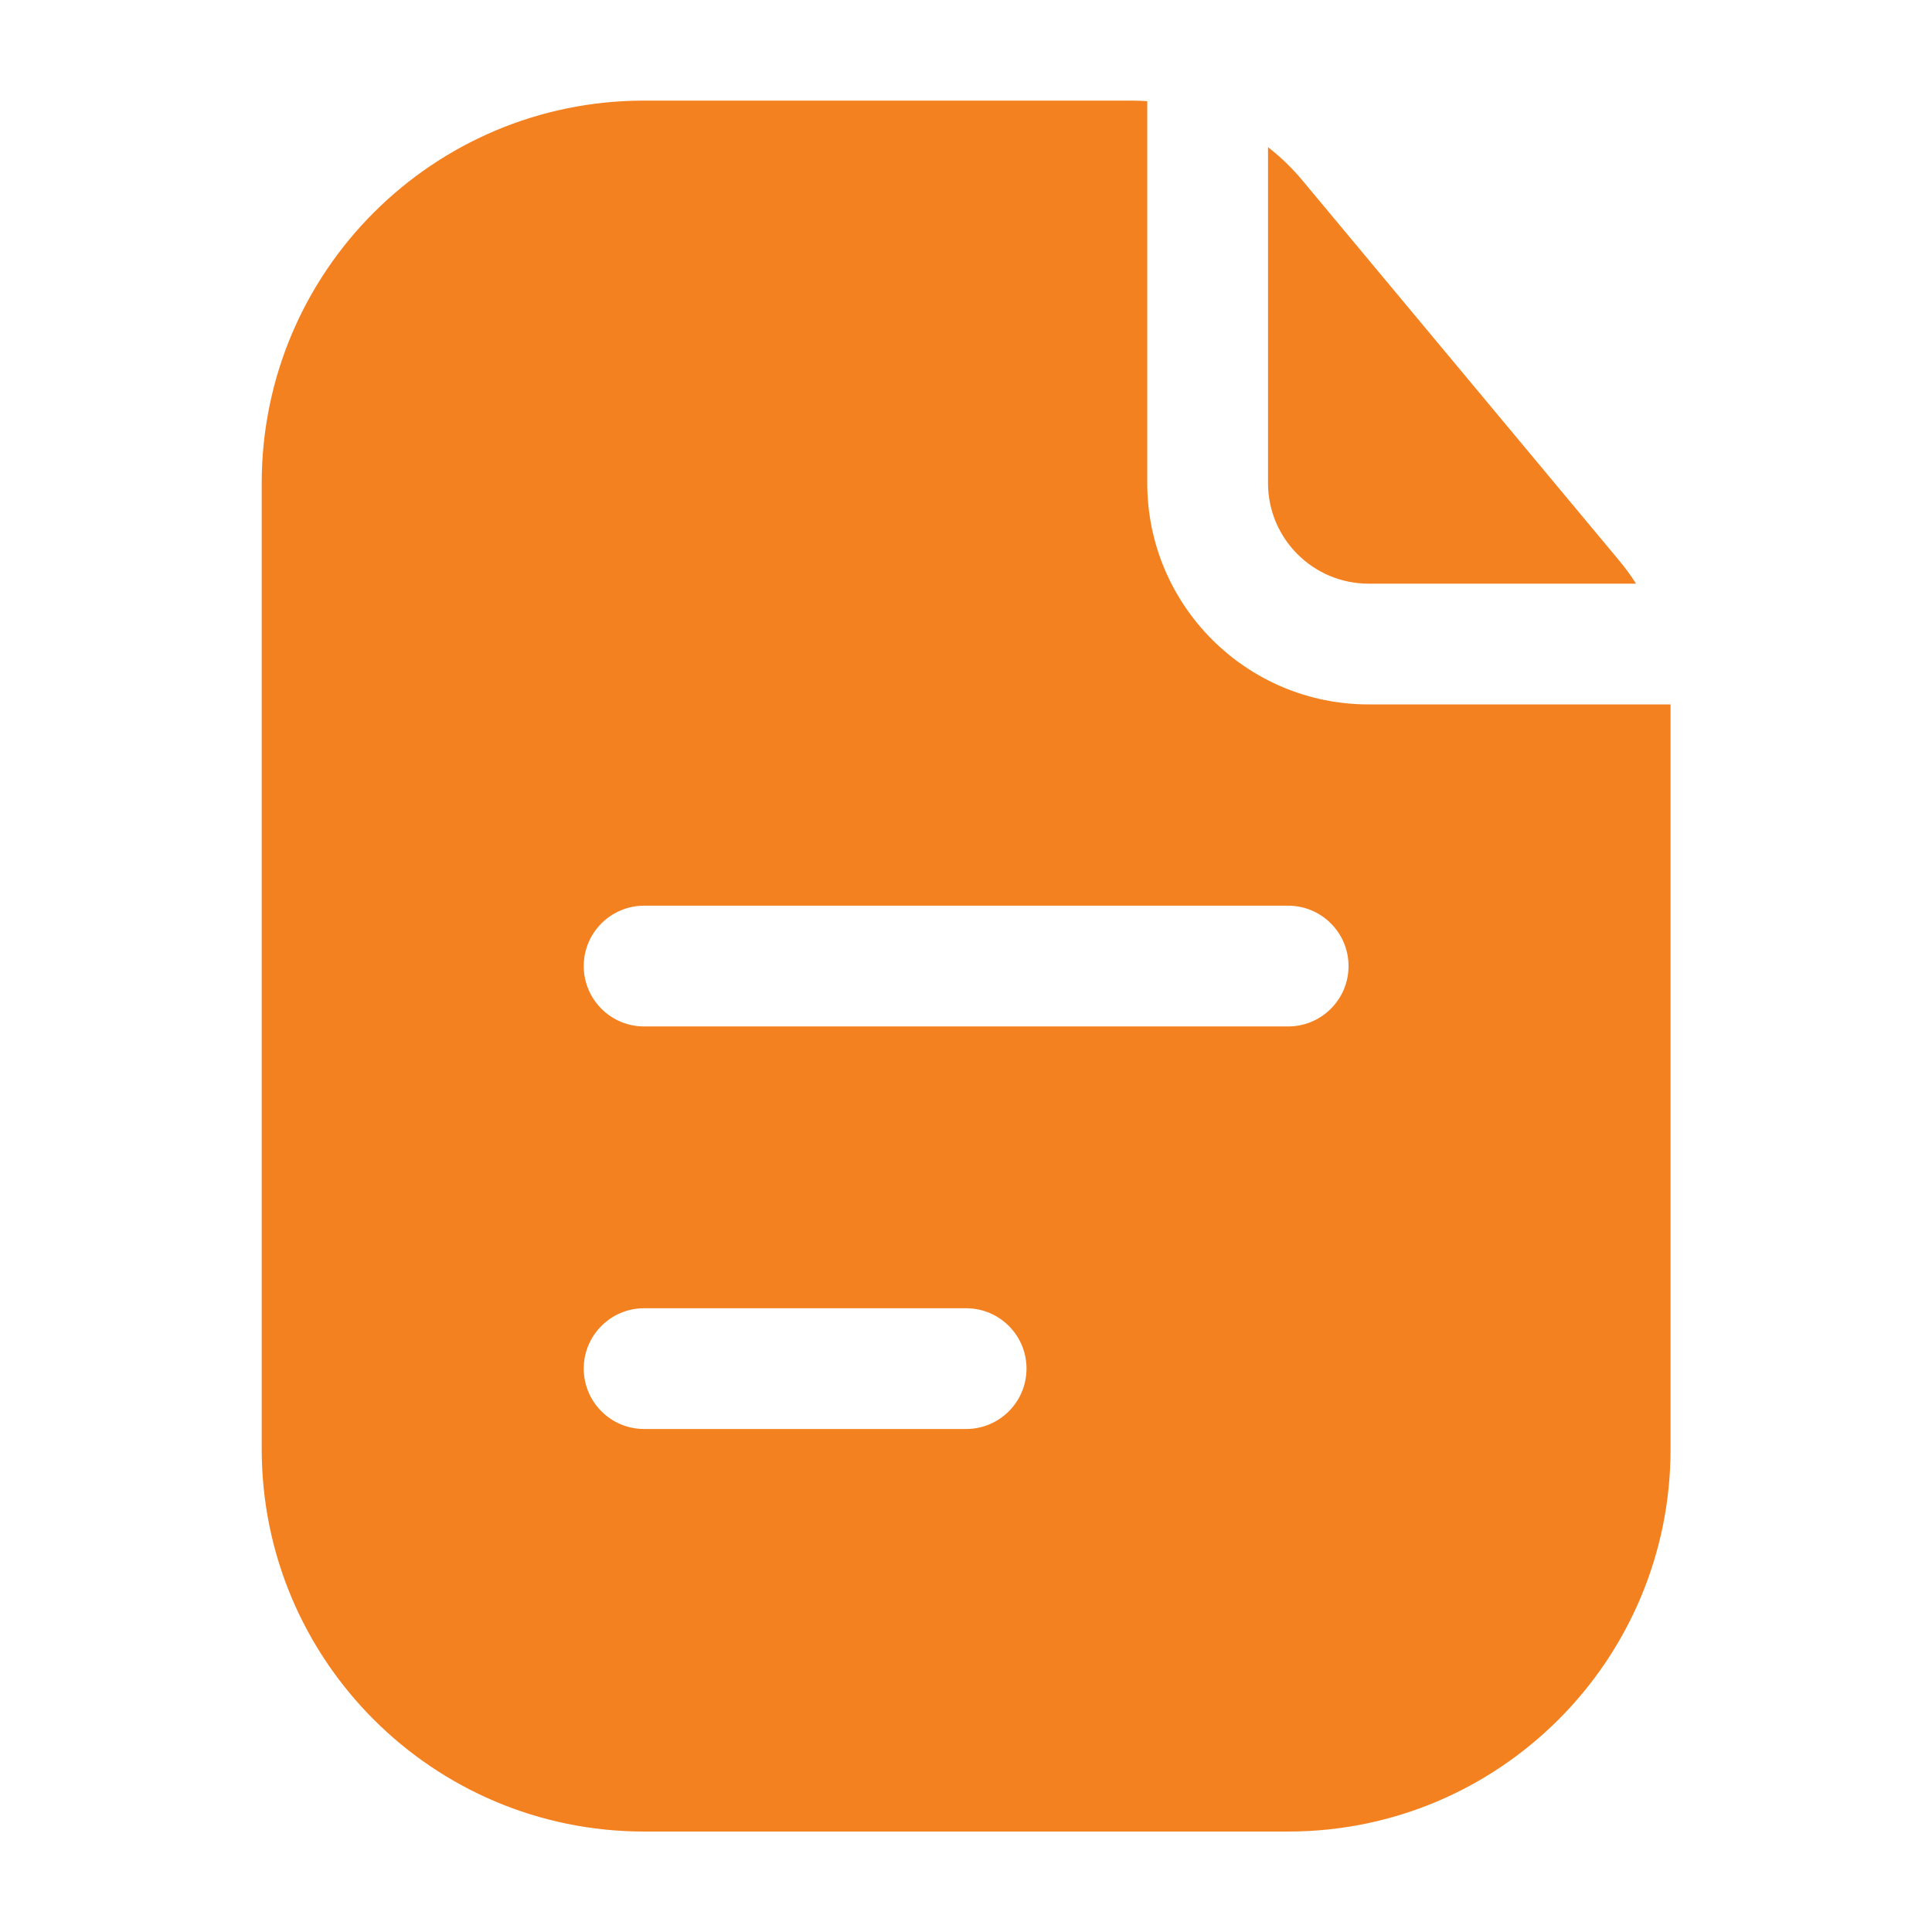
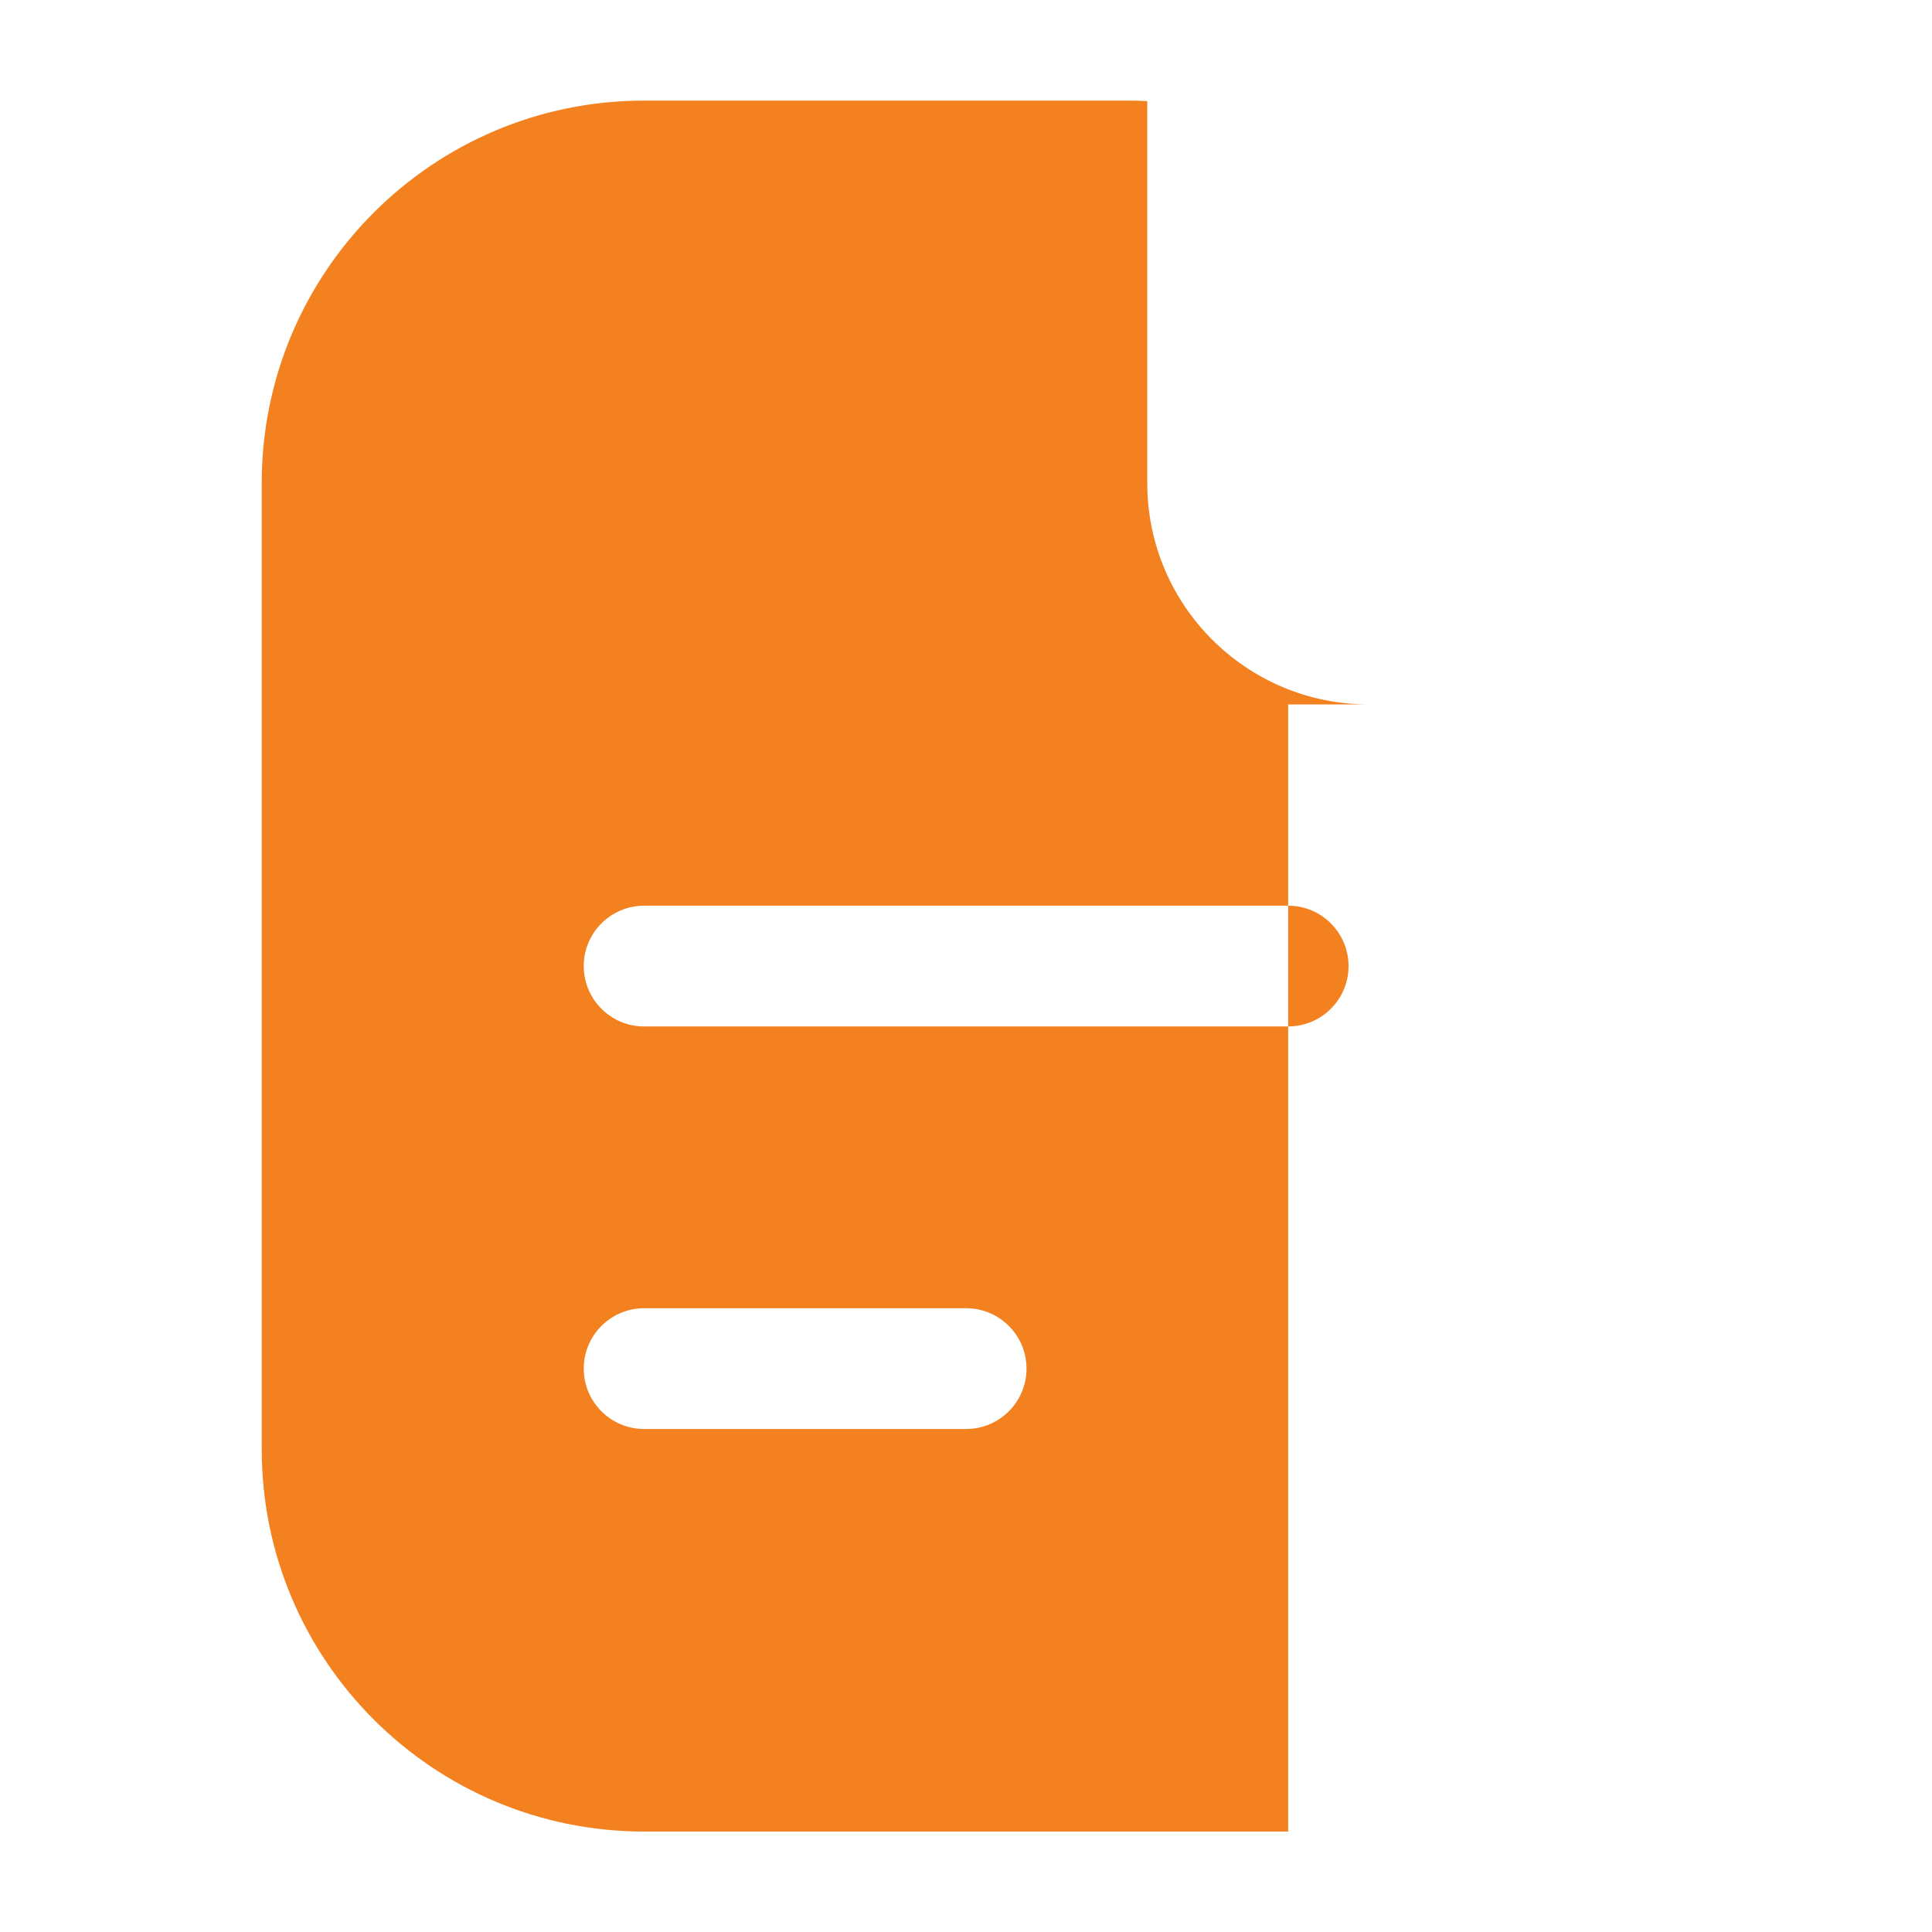
<svg xmlns="http://www.w3.org/2000/svg" width="28" height="28" viewBox="0 0 28 28" fill="none">
-   <path fill-rule="evenodd" clip-rule="evenodd" d="M16.627 1.466C16.555 1.461 16.482 1.458 16.409 1.458H9.335C6.274 1.458 3.793 3.94 3.793 7.001V21.002C3.793 24.062 6.274 26.544 9.335 26.544H18.669C21.73 26.544 24.211 24.062 24.211 21.002V10.209H19.836C18.064 10.209 16.627 8.773 16.627 7.001V1.466ZM8.46 14.001C8.46 13.518 8.852 13.126 9.335 13.126H18.669C19.152 13.126 19.544 13.518 19.544 14.001C19.544 14.484 19.152 14.876 18.669 14.876H9.335C8.852 14.876 8.46 14.484 8.46 14.001ZM9.335 18.96C8.852 18.96 8.46 19.352 8.46 19.835C8.46 20.318 8.852 20.71 9.335 20.71H14.002C14.485 20.71 14.877 20.318 14.877 19.835C14.877 19.352 14.485 18.96 14.002 18.96H9.335Z" fill="#F48120" />
-   <path d="M23.711 8.459C23.637 8.343 23.556 8.231 23.467 8.125L18.874 2.613C18.725 2.434 18.558 2.273 18.377 2.133V7.001C18.377 7.806 19.03 8.459 19.836 8.459H23.711Z" fill="#F48120" />
+   <path fill-rule="evenodd" clip-rule="evenodd" d="M16.627 1.466C16.555 1.461 16.482 1.458 16.409 1.458H9.335C6.274 1.458 3.793 3.94 3.793 7.001V21.002C3.793 24.062 6.274 26.544 9.335 26.544H18.669V10.209H19.836C18.064 10.209 16.627 8.773 16.627 7.001V1.466ZM8.46 14.001C8.46 13.518 8.852 13.126 9.335 13.126H18.669C19.152 13.126 19.544 13.518 19.544 14.001C19.544 14.484 19.152 14.876 18.669 14.876H9.335C8.852 14.876 8.46 14.484 8.46 14.001ZM9.335 18.96C8.852 18.96 8.46 19.352 8.46 19.835C8.46 20.318 8.852 20.71 9.335 20.71H14.002C14.485 20.71 14.877 20.318 14.877 19.835C14.877 19.352 14.485 18.96 14.002 18.96H9.335Z" fill="#F48120" />
</svg>